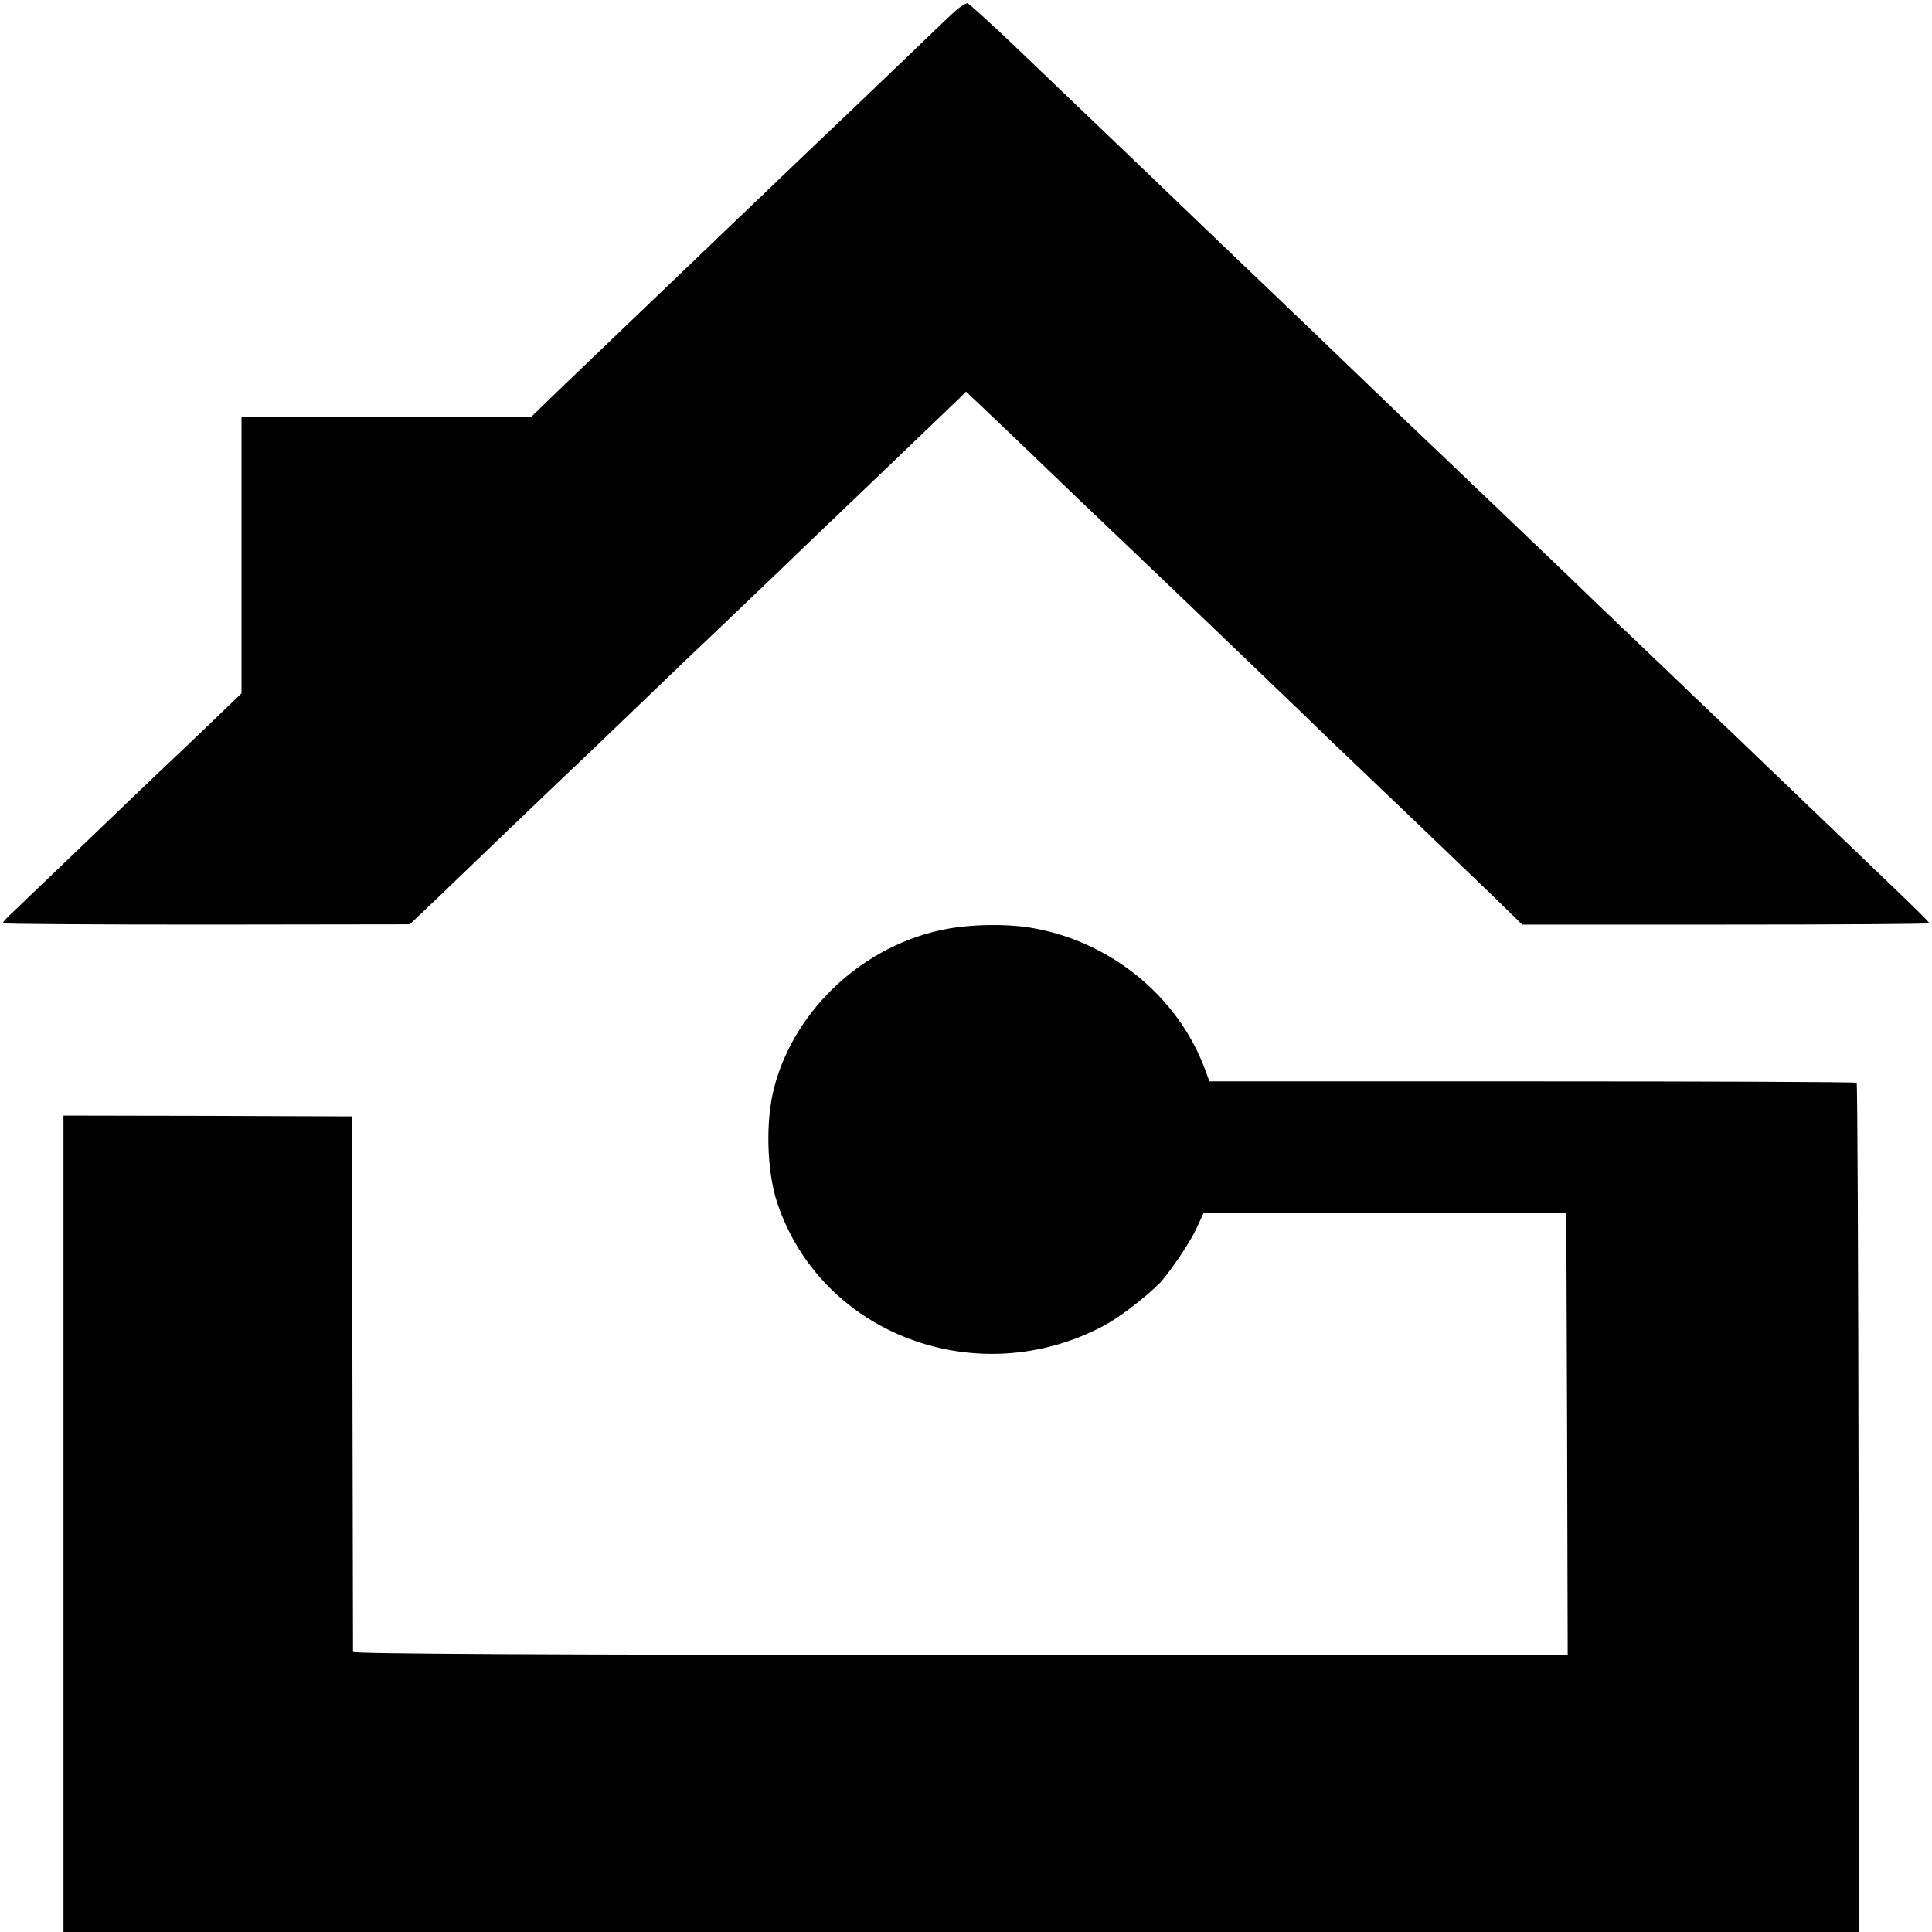
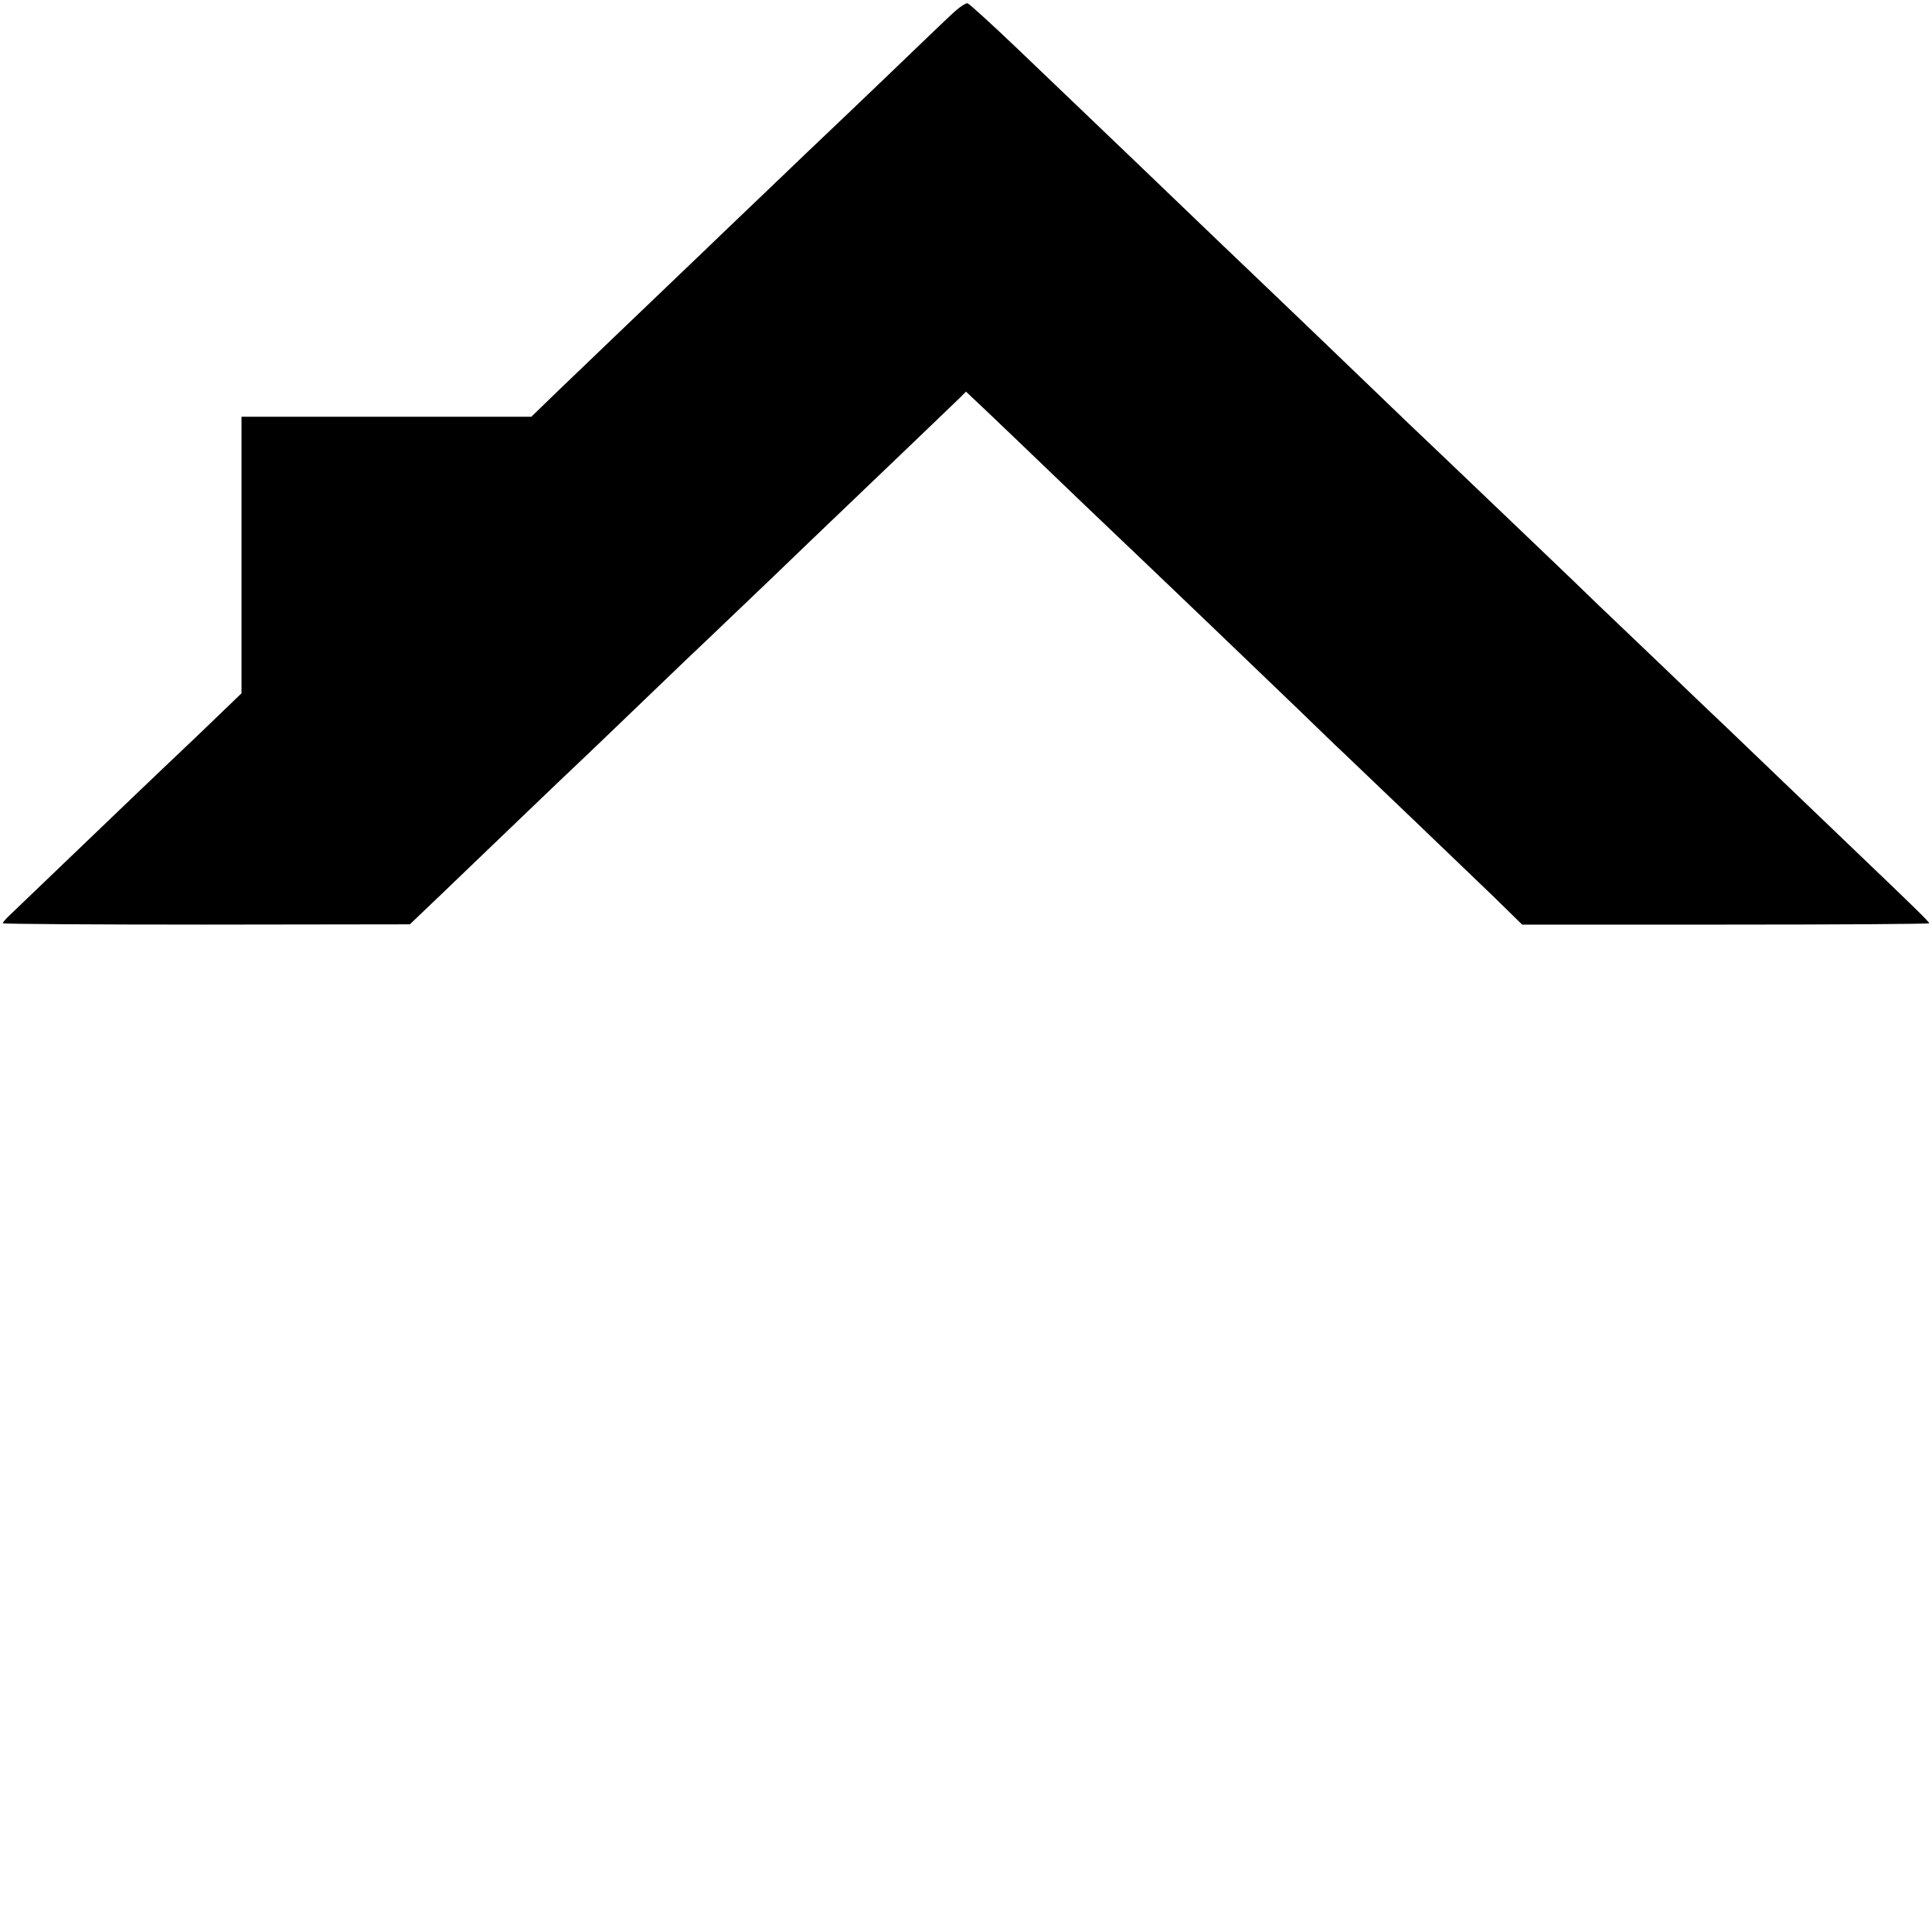
<svg xmlns="http://www.w3.org/2000/svg" version="1.0" width="700pt" height="700pt" viewBox="0 0 700 700" preserveAspectRatio="xMidYMid meet">
  <g transform="translate(0,700) scale(0.1,-0.1)" fill="#000000" stroke="none">
    <path d="M3449 6949 c-24 -22 -127 -121 -229 -219 -102 -98 -201 -192 -220 -210 -19 -18 -120 -114 -224 -214 -104 -99 -210 -201 -236 -226 -186 -178 -439 -420 -519 -497 l-96 -93 -525 0 -525 0 0 -501 0 -501 -158 -152 c-88 -83 -189 -180 -227 -216 -120 -115 -432 -414 -456 -437 -13 -12 -24 -25 -24 -28 0 -3 332 -5 738 -5 l737 1 110 105 c173 166 454 436 494 473 20 19 126 120 236 226 110 106 223 214 252 241 28 27 129 123 224 214 94 91 195 187 223 214 76 72 426 408 453 434 l23 23 72 -68 c92 -88 116 -110 354 -339 110 -105 215 -205 234 -223 38 -36 366 -350 550 -527 63 -61 135 -131 160 -154 75 -71 438 -419 545 -522 l100 -98 738 0 c405 0 737 2 737 5 0 5 -70 73 -250 245 -81 78 -420 402 -484 464 -34 32 -135 128 -225 215 -90 86 -199 190 -242 231 -42 41 -146 141 -230 221 -85 81 -185 177 -224 214 -38 37 -144 137 -234 223 -90 87 -194 186 -231 222 -37 36 -148 142 -245 235 -98 94 -199 190 -225 215 -117 113 -431 413 -481 461 -31 30 -134 128 -229 219 -95 91 -178 166 -184 168 -7 2 -33 -16 -57 -39z" />
-     <path d="M3429 3634 c-297 -56 -549 -288 -624 -574 -32 -121 -27 -303 11 -418 159 -477 725 -690 1184 -445 54 29 136 91 197 149 32 31 111 146 136 199 l28 60 657 0 657 0 3 -801 2 -800 -2200 0 c-1494 0 -2200 4 -2201 11 0 5 -1 444 -2 975 l-2 965 -523 2 -522 1 0 -1479 0 -1479 3253 0 3252 0 -1 1536 c-1 844 -4 1538 -7 1541 -3 3 -532 5 -1175 5 l-1170 0 -17 46 c-100 267 -349 467 -639 512 -85 13 -209 11 -297 -6z" />
  </g>
</svg>